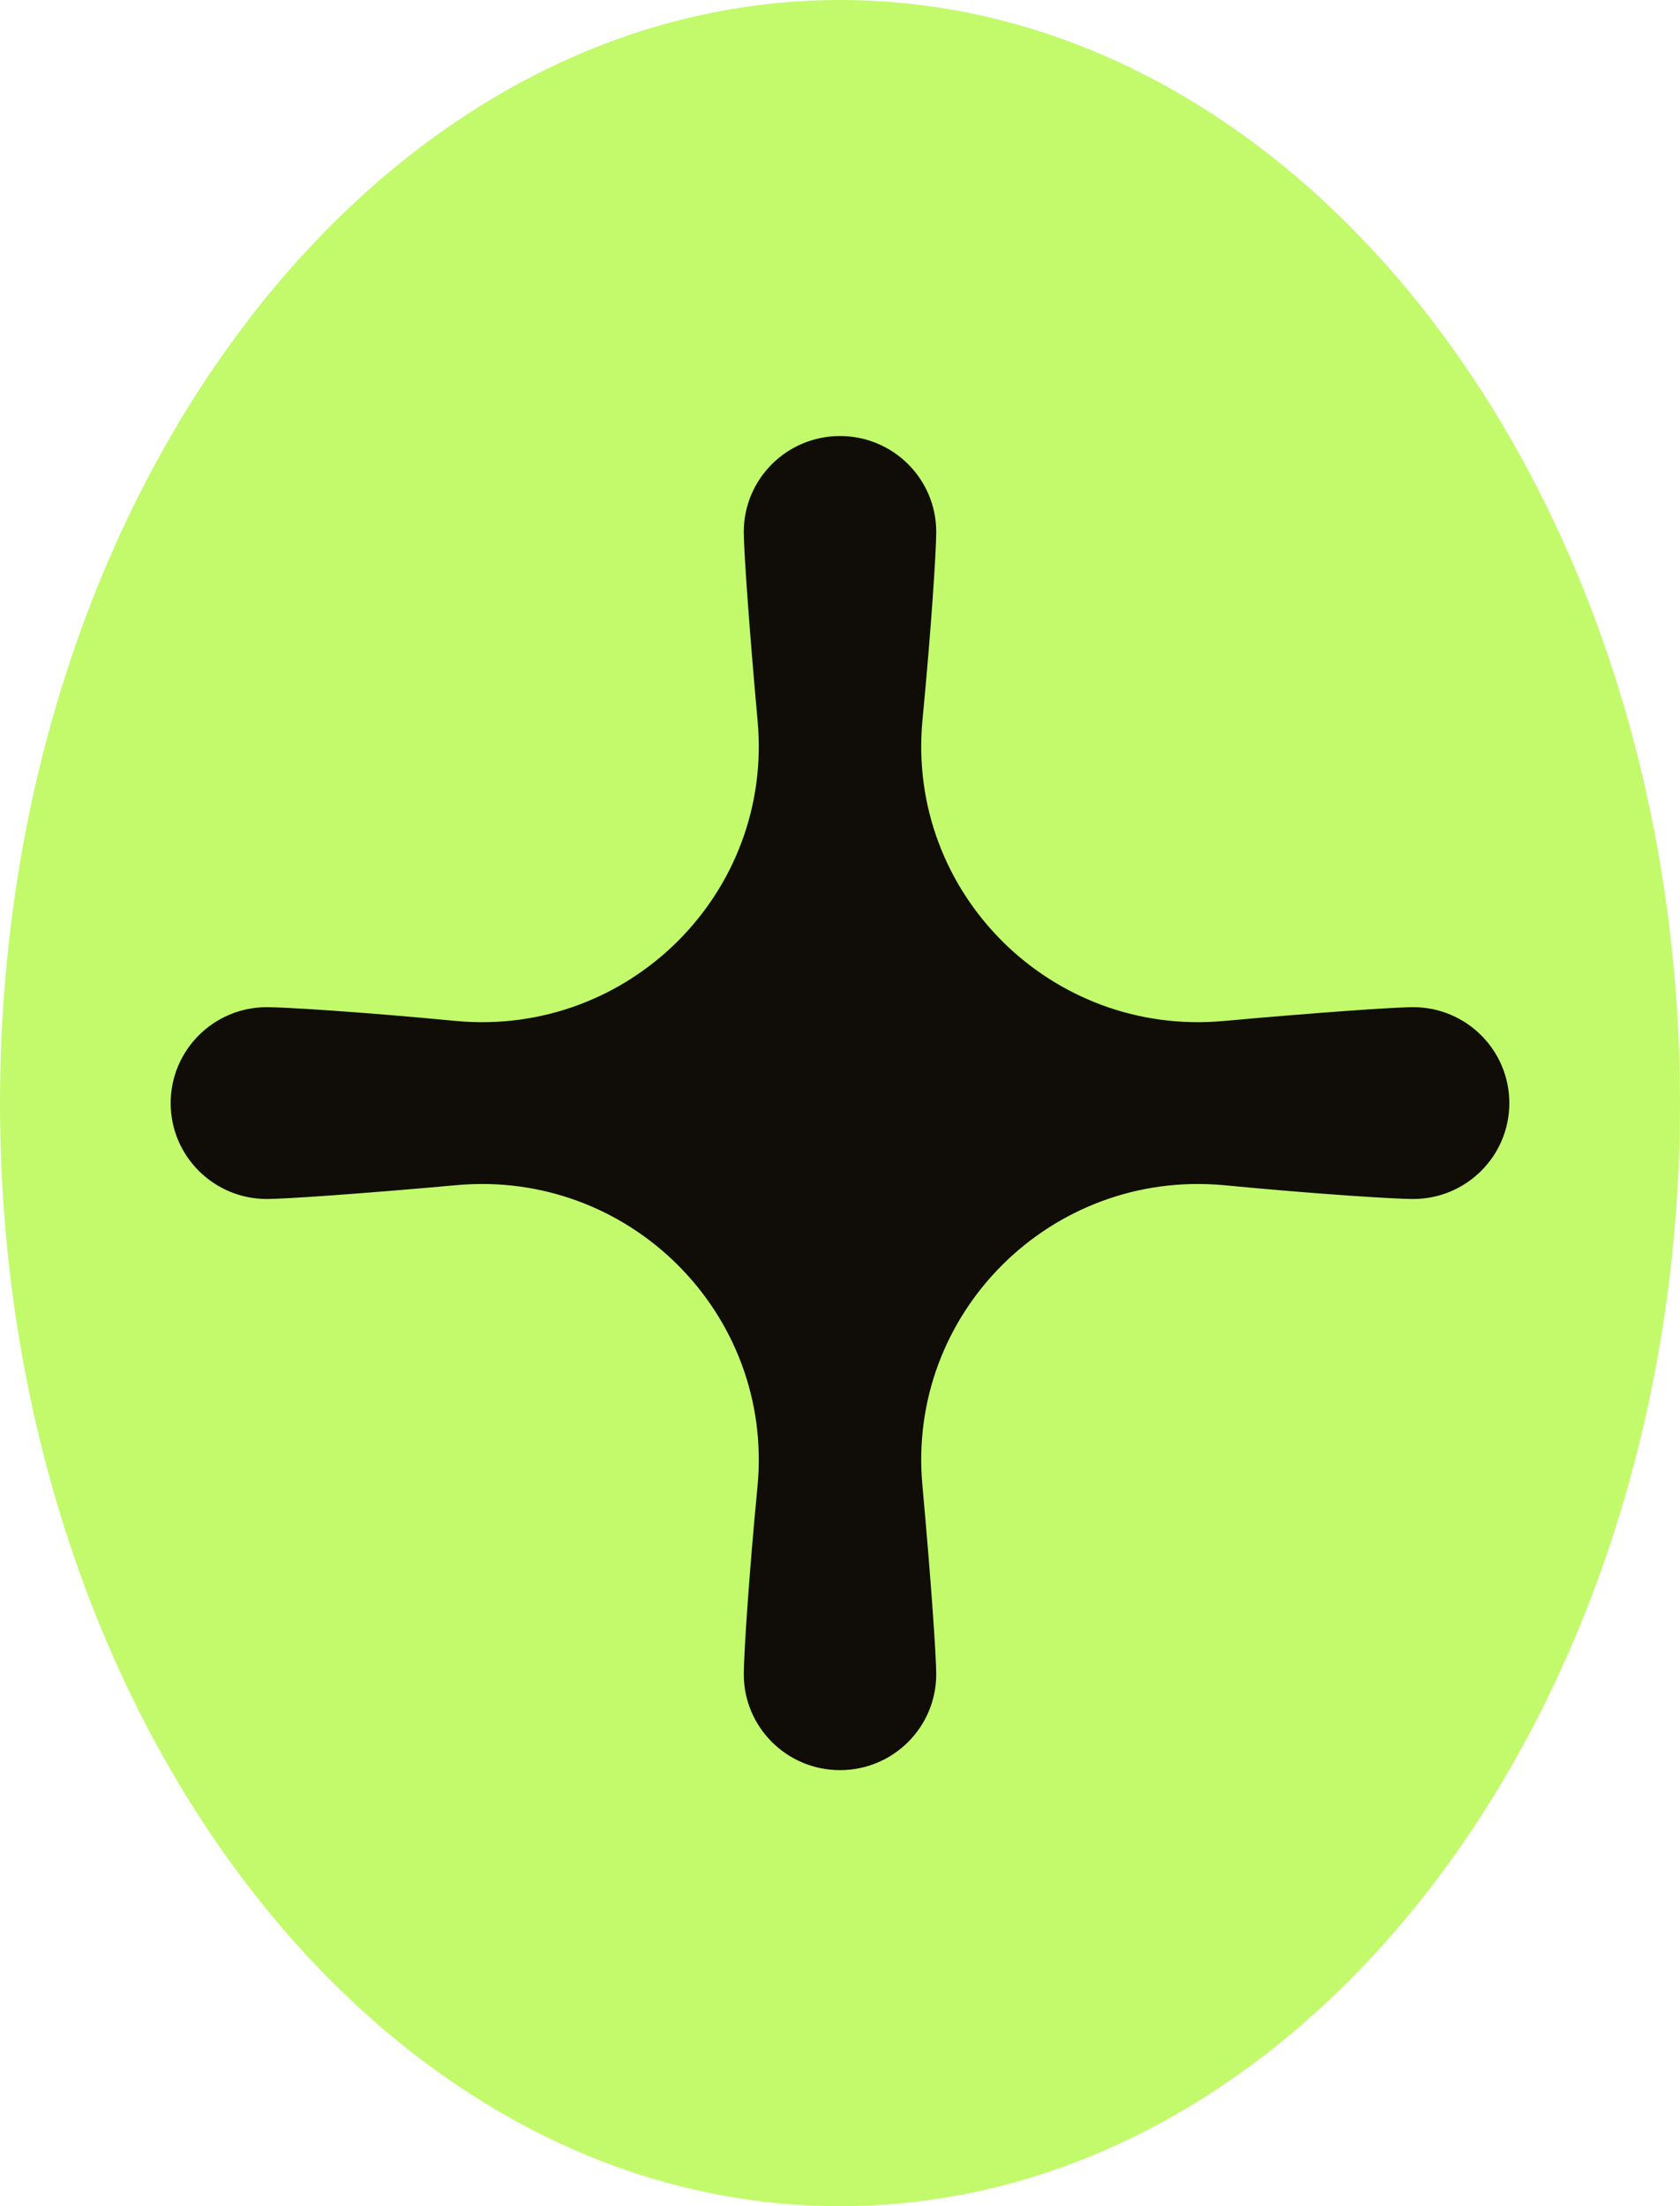
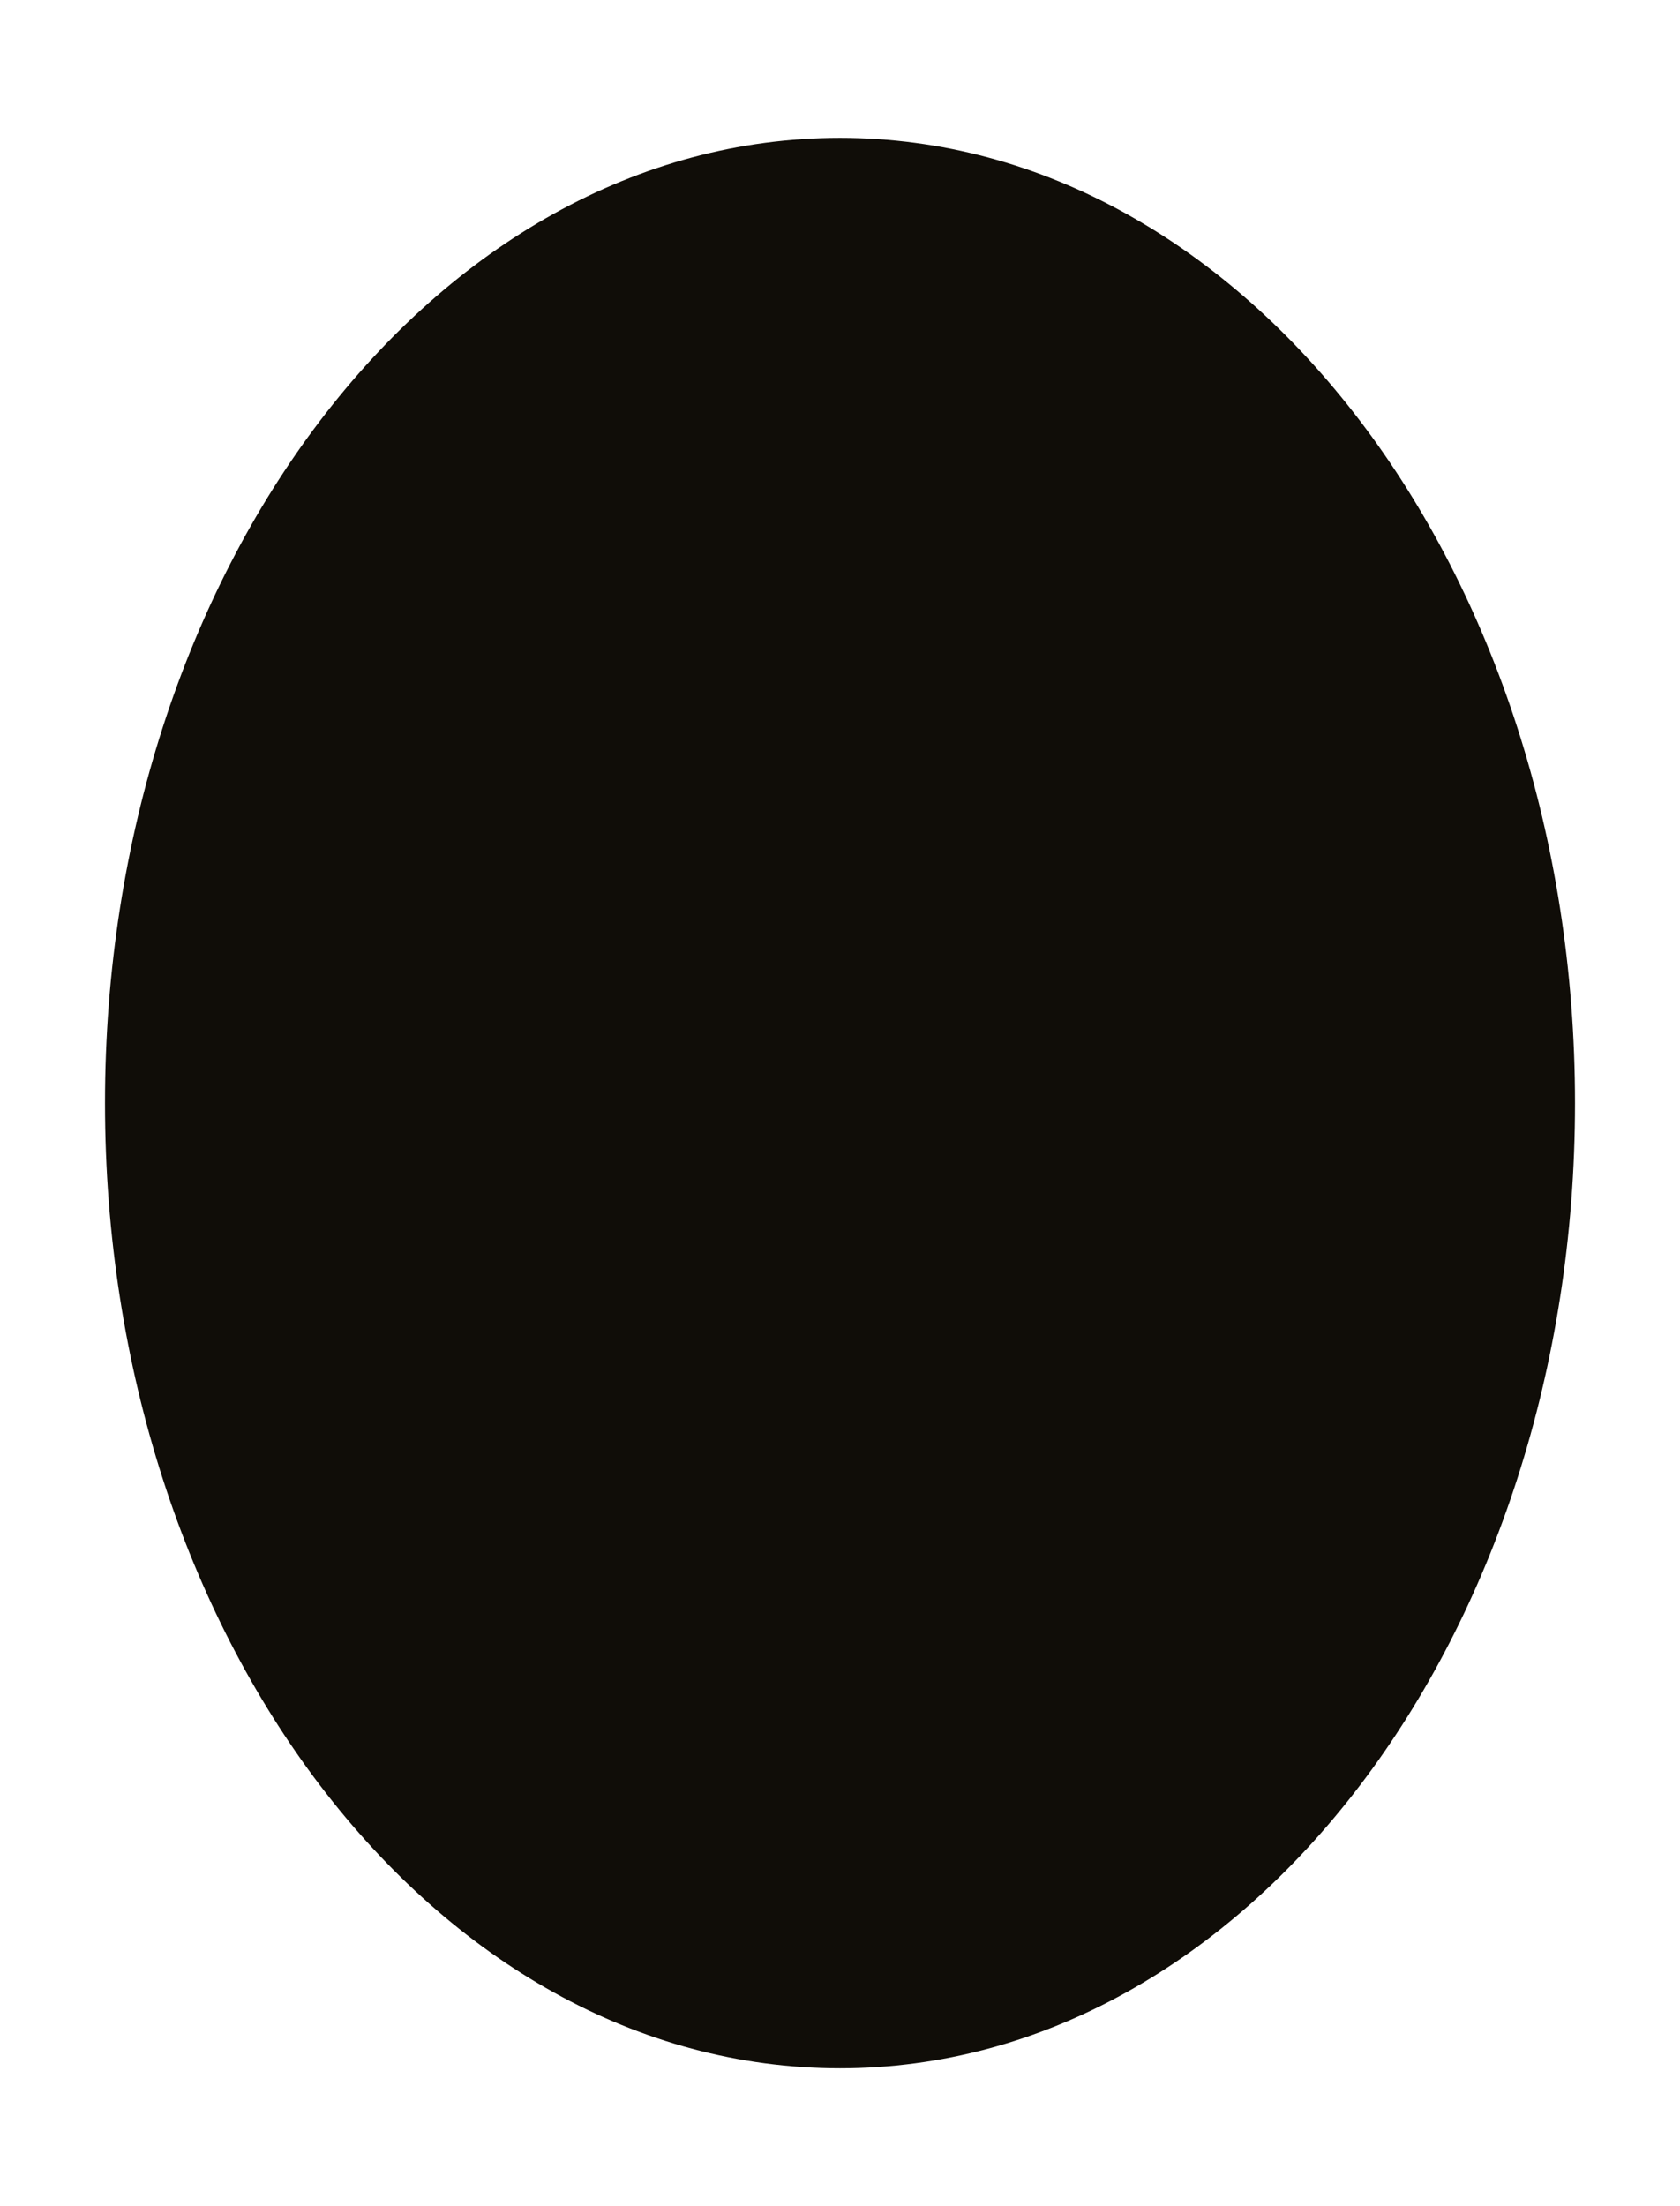
<svg xmlns="http://www.w3.org/2000/svg" width="32" height="42" viewBox="0 0 32 42" fill="none">
  <path d="M2 21C2 10.851 8.265 2.625 16 2.625C23.735 2.625 30 10.851 30 21C30 31.149 23.735 39.375 16 39.375C8.265 39.375 2 31.149 2 21Z" fill="#100D08" />
-   <path d="M16 0C7.159 0 0 9.401 0 21C0 32.599 7.159 42 16 42C24.84 42 32 32.599 32 21C32 9.401 24.84 0 16 0ZM26.916 22.826C26.572 22.826 25.104 22.735 23.311 22.563C20.02 22.261 17.266 25.004 17.57 28.282C17.732 30.068 17.833 31.53 17.833 31.873C17.833 32.882 17.013 33.699 16 33.699C14.987 33.699 14.167 32.882 14.167 31.873C14.167 31.53 14.258 30.068 14.43 28.282C14.734 25.004 11.98 22.261 8.689 22.563C6.896 22.725 5.428 22.826 5.084 22.826C4.071 22.826 3.251 22.009 3.251 21C3.251 19.991 4.071 19.174 5.084 19.174C5.428 19.174 6.896 19.265 8.689 19.437C11.98 19.739 14.734 16.996 14.43 13.718C14.268 11.932 14.167 10.47 14.167 10.127C14.167 9.118 14.987 8.301 16 8.301C17.013 8.301 17.833 9.118 17.833 10.127C17.833 10.47 17.742 11.932 17.57 13.718C17.266 16.996 20.02 19.739 23.311 19.437C25.104 19.275 26.572 19.174 26.916 19.174C27.929 19.174 28.749 19.991 28.749 21C28.749 22.009 27.929 22.826 26.916 22.826Z" fill="#C2FA6C" />
</svg>